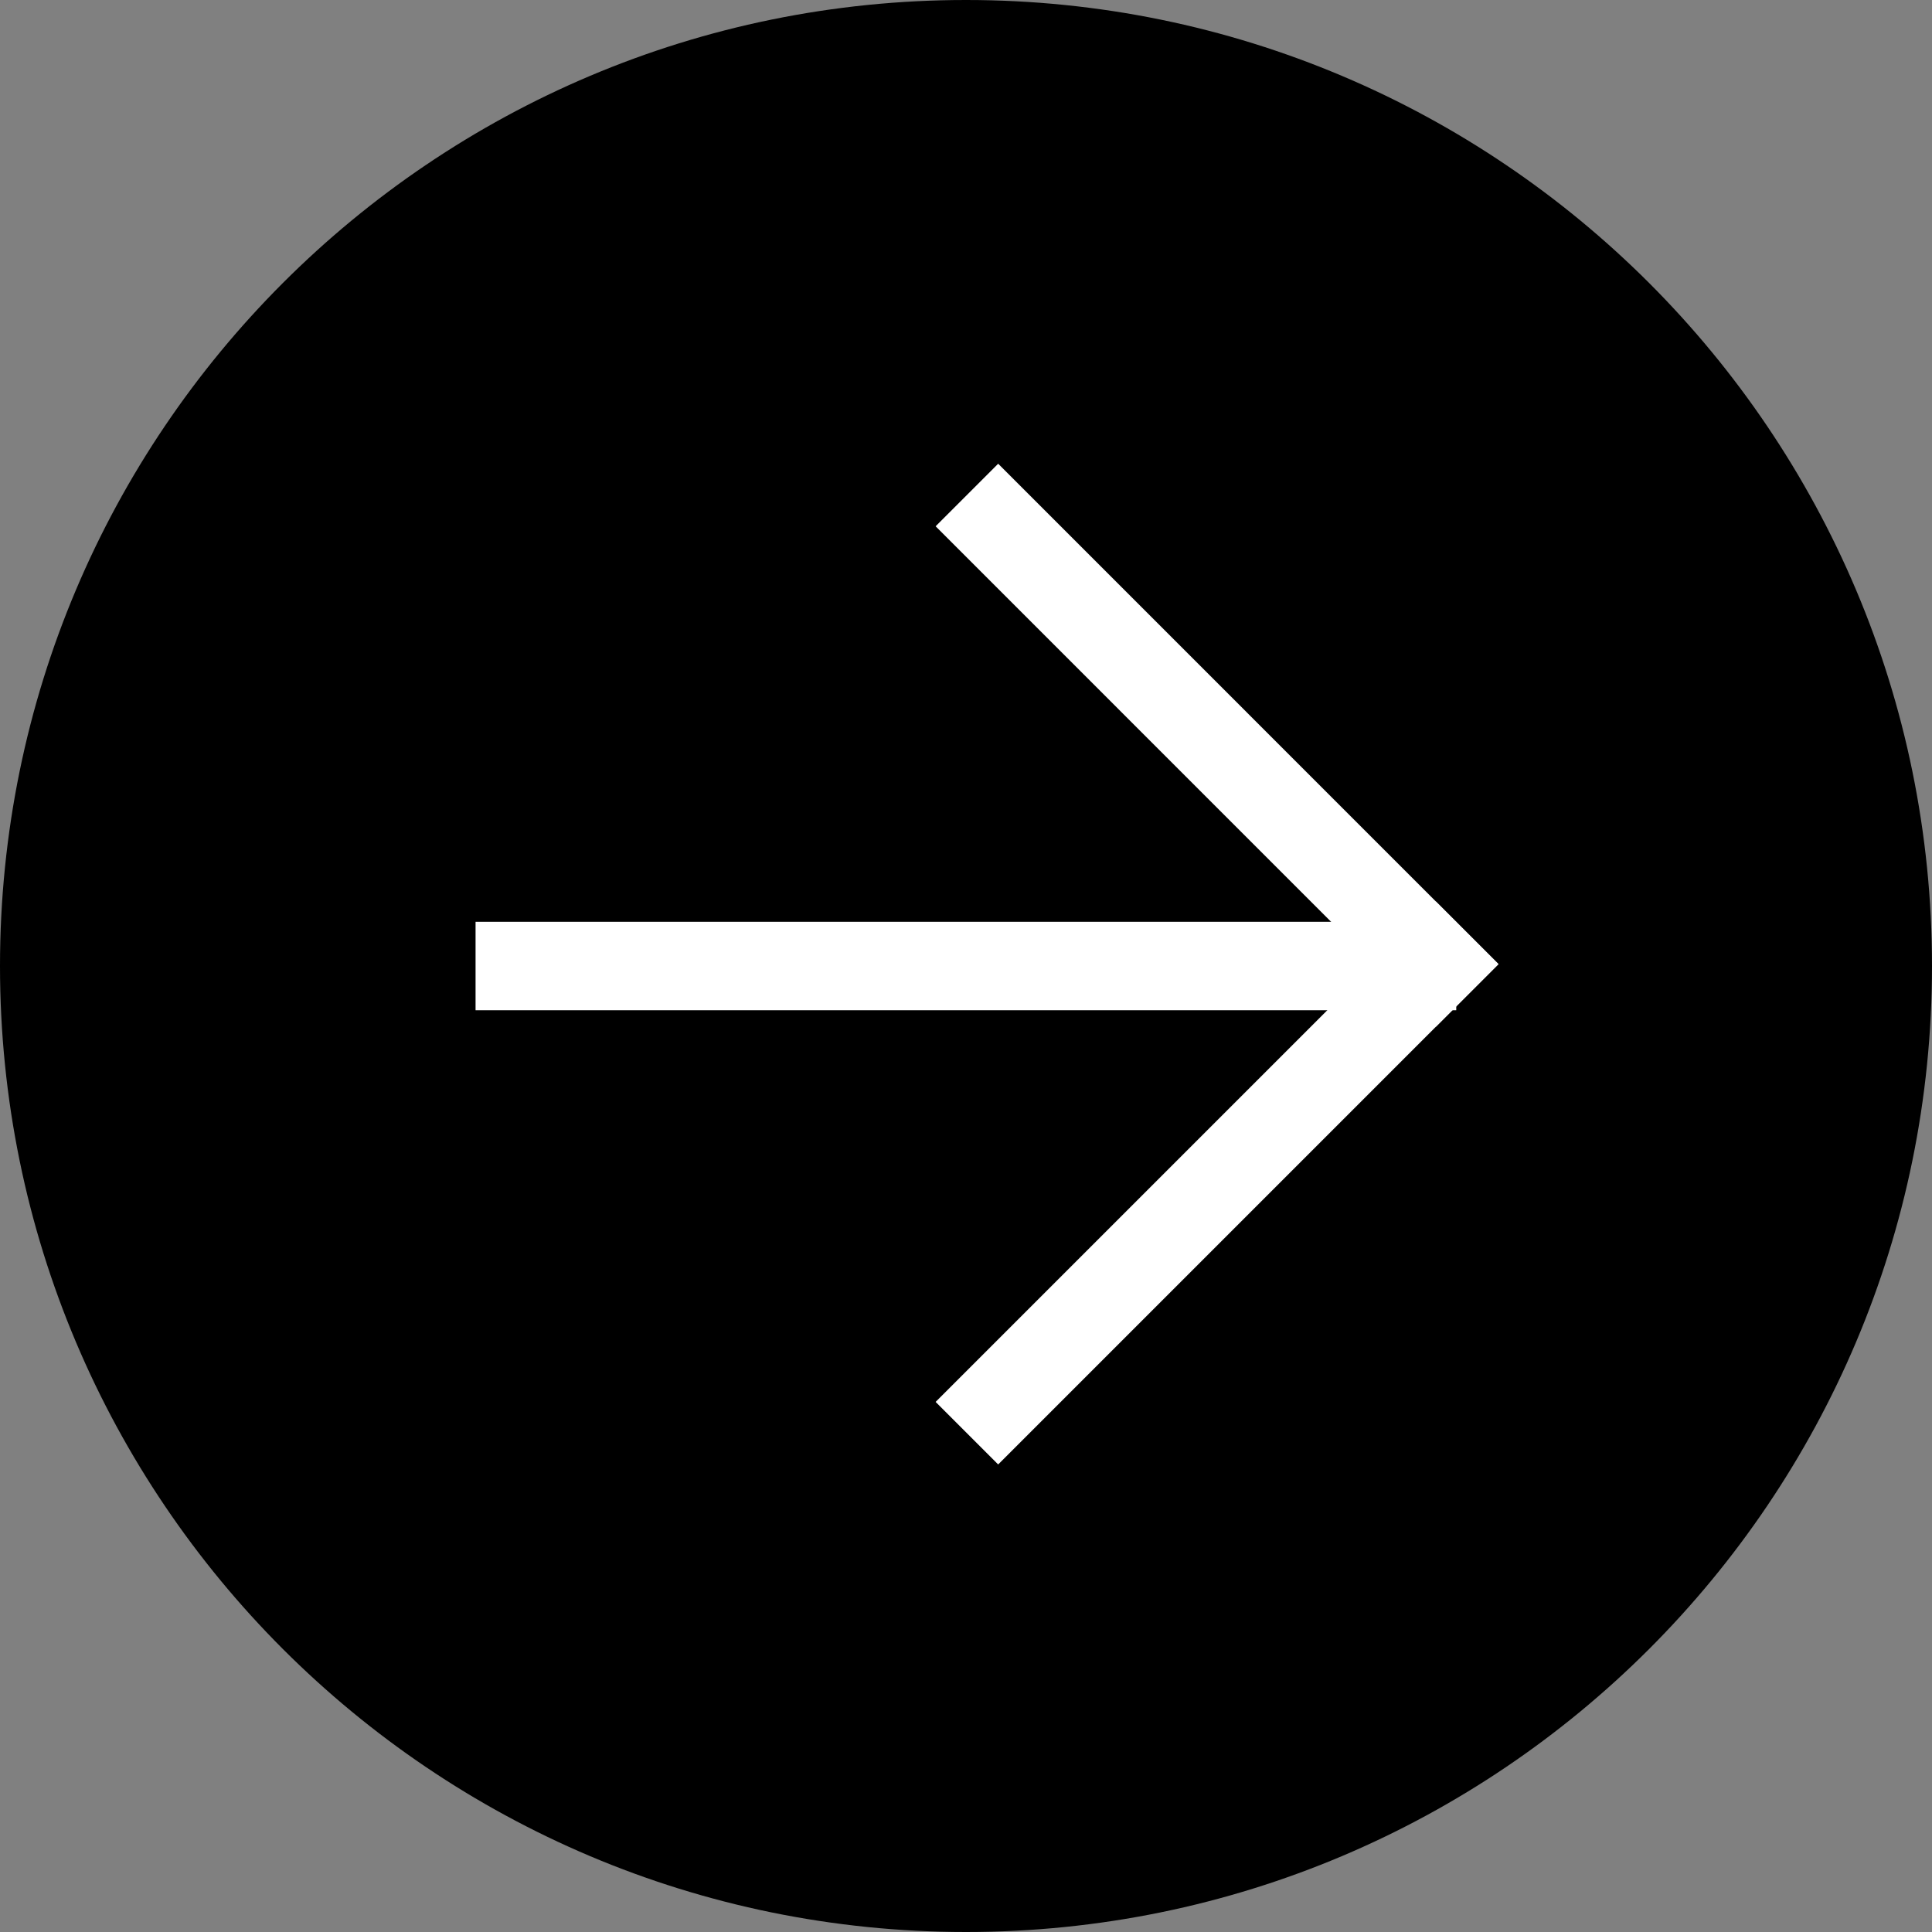
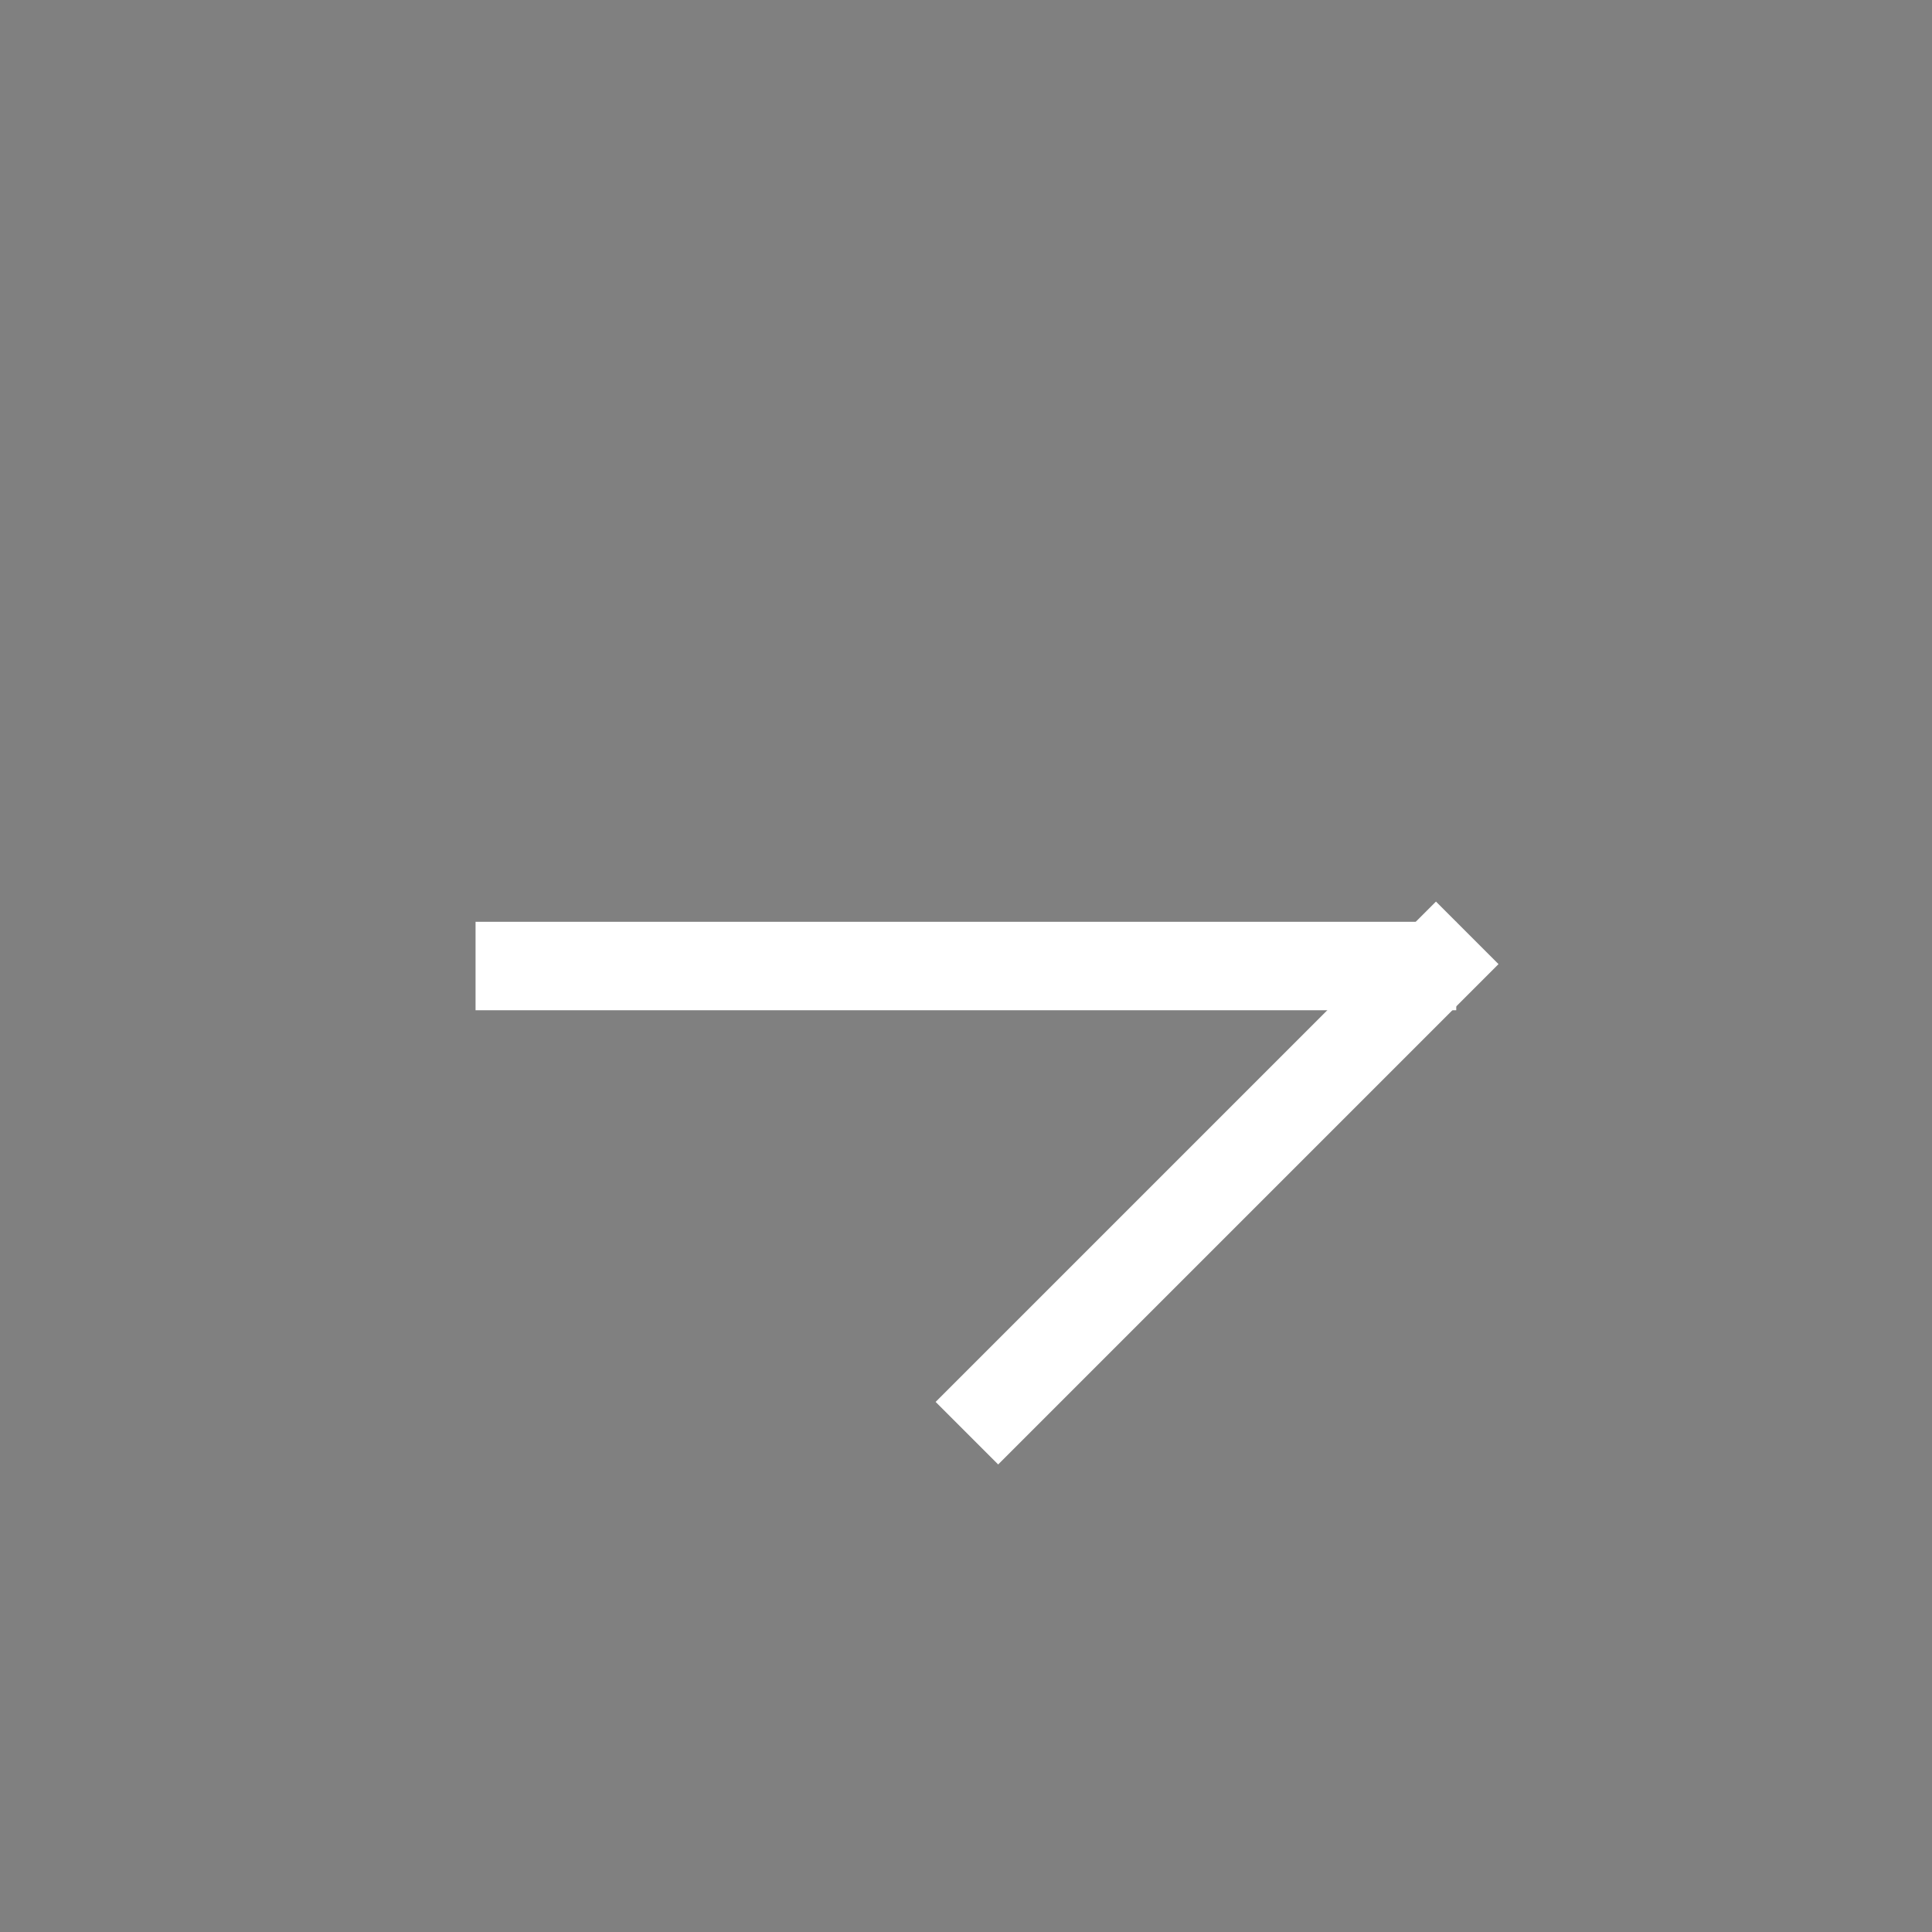
<svg xmlns="http://www.w3.org/2000/svg" width="40" height="40" viewBox="0 0 40 40" fill="none">
  <rect x="0" y="0" width="40" height="40" fill="#808080" stroke="none" />
-   <path fill-rule="evenodd" clip-rule="evenodd" d="M20 0C8.954 0 0 8.954 0 20C0 31.046 8.954 40 20 40C31.046 40 40 31.046 40 20C40 8.954 31.046 0 20 0Z" fill="black" />
-   <path d="M20.666 9.601L31.025 19.961L29.73 21.256L19.371 10.896L20.666 9.601Z" fill="white" />
  <path d="M31.025 19.961L20.666 30.32L19.371 29.025L29.73 18.666L31.025 19.961Z" fill="white" />
  <path d="M30.15 20.916L9.846 20.916L9.846 19.085L30.15 19.085L30.15 20.916Z" fill="white" />
</svg>